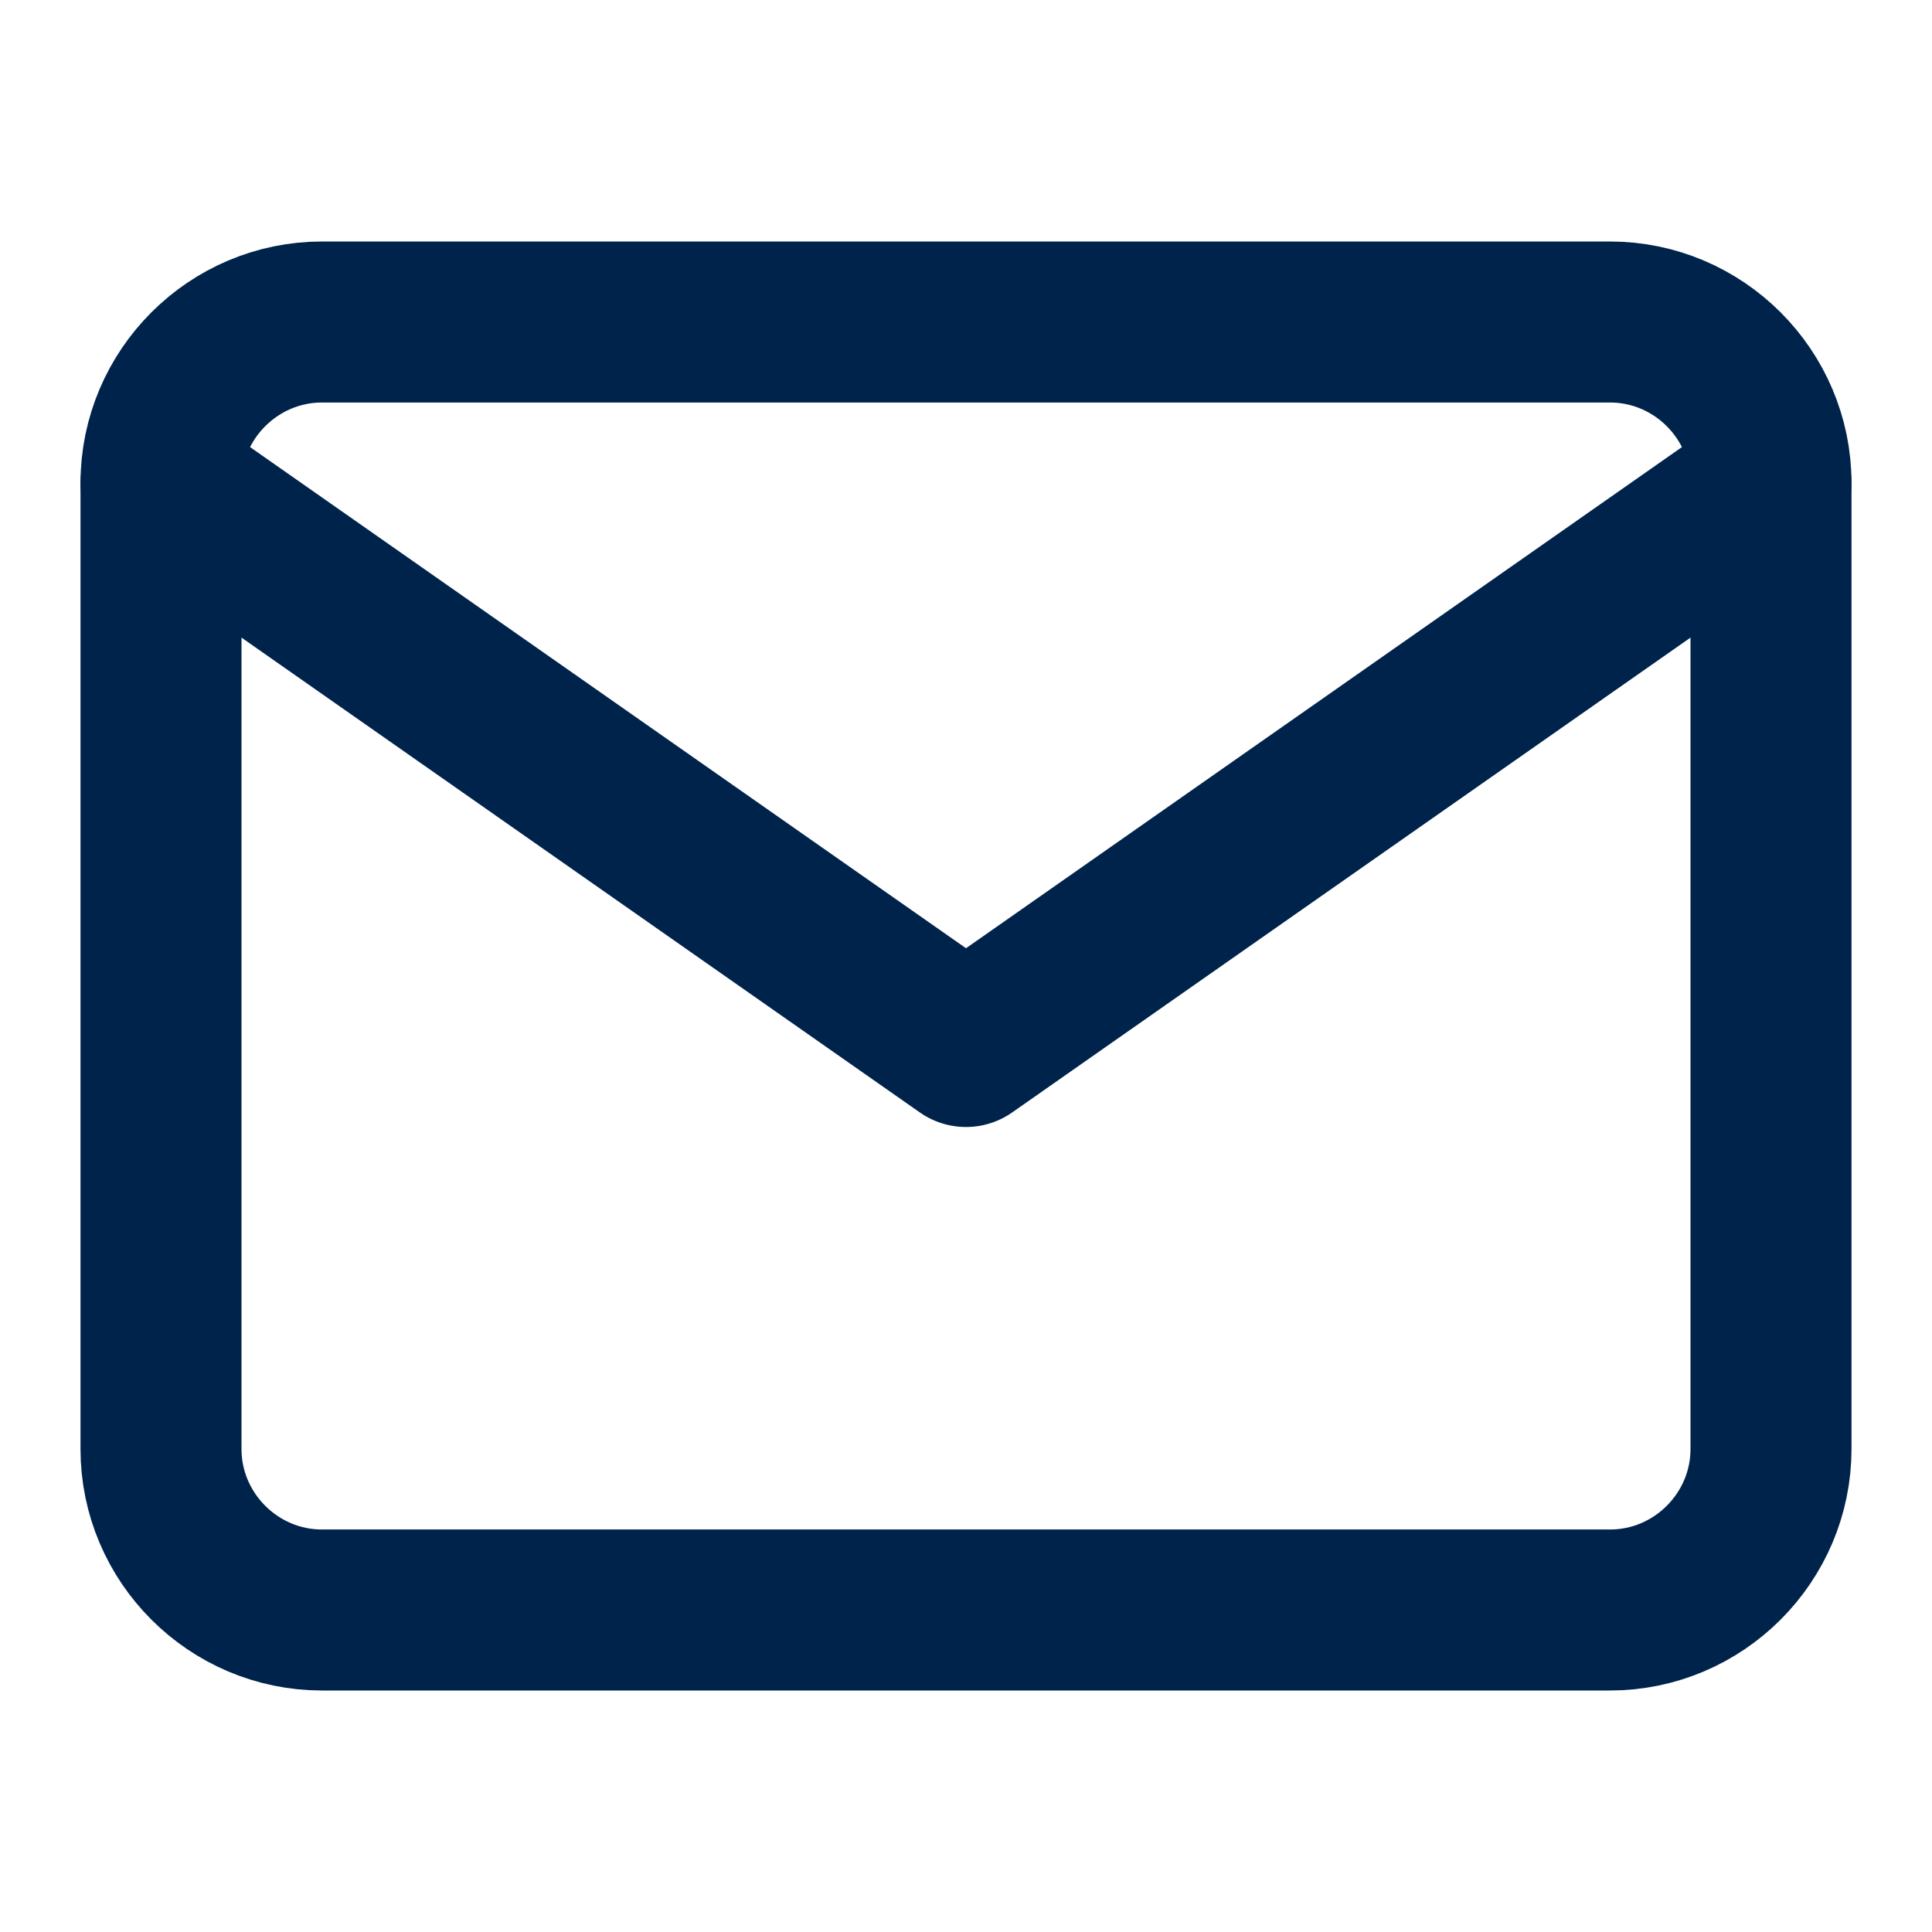
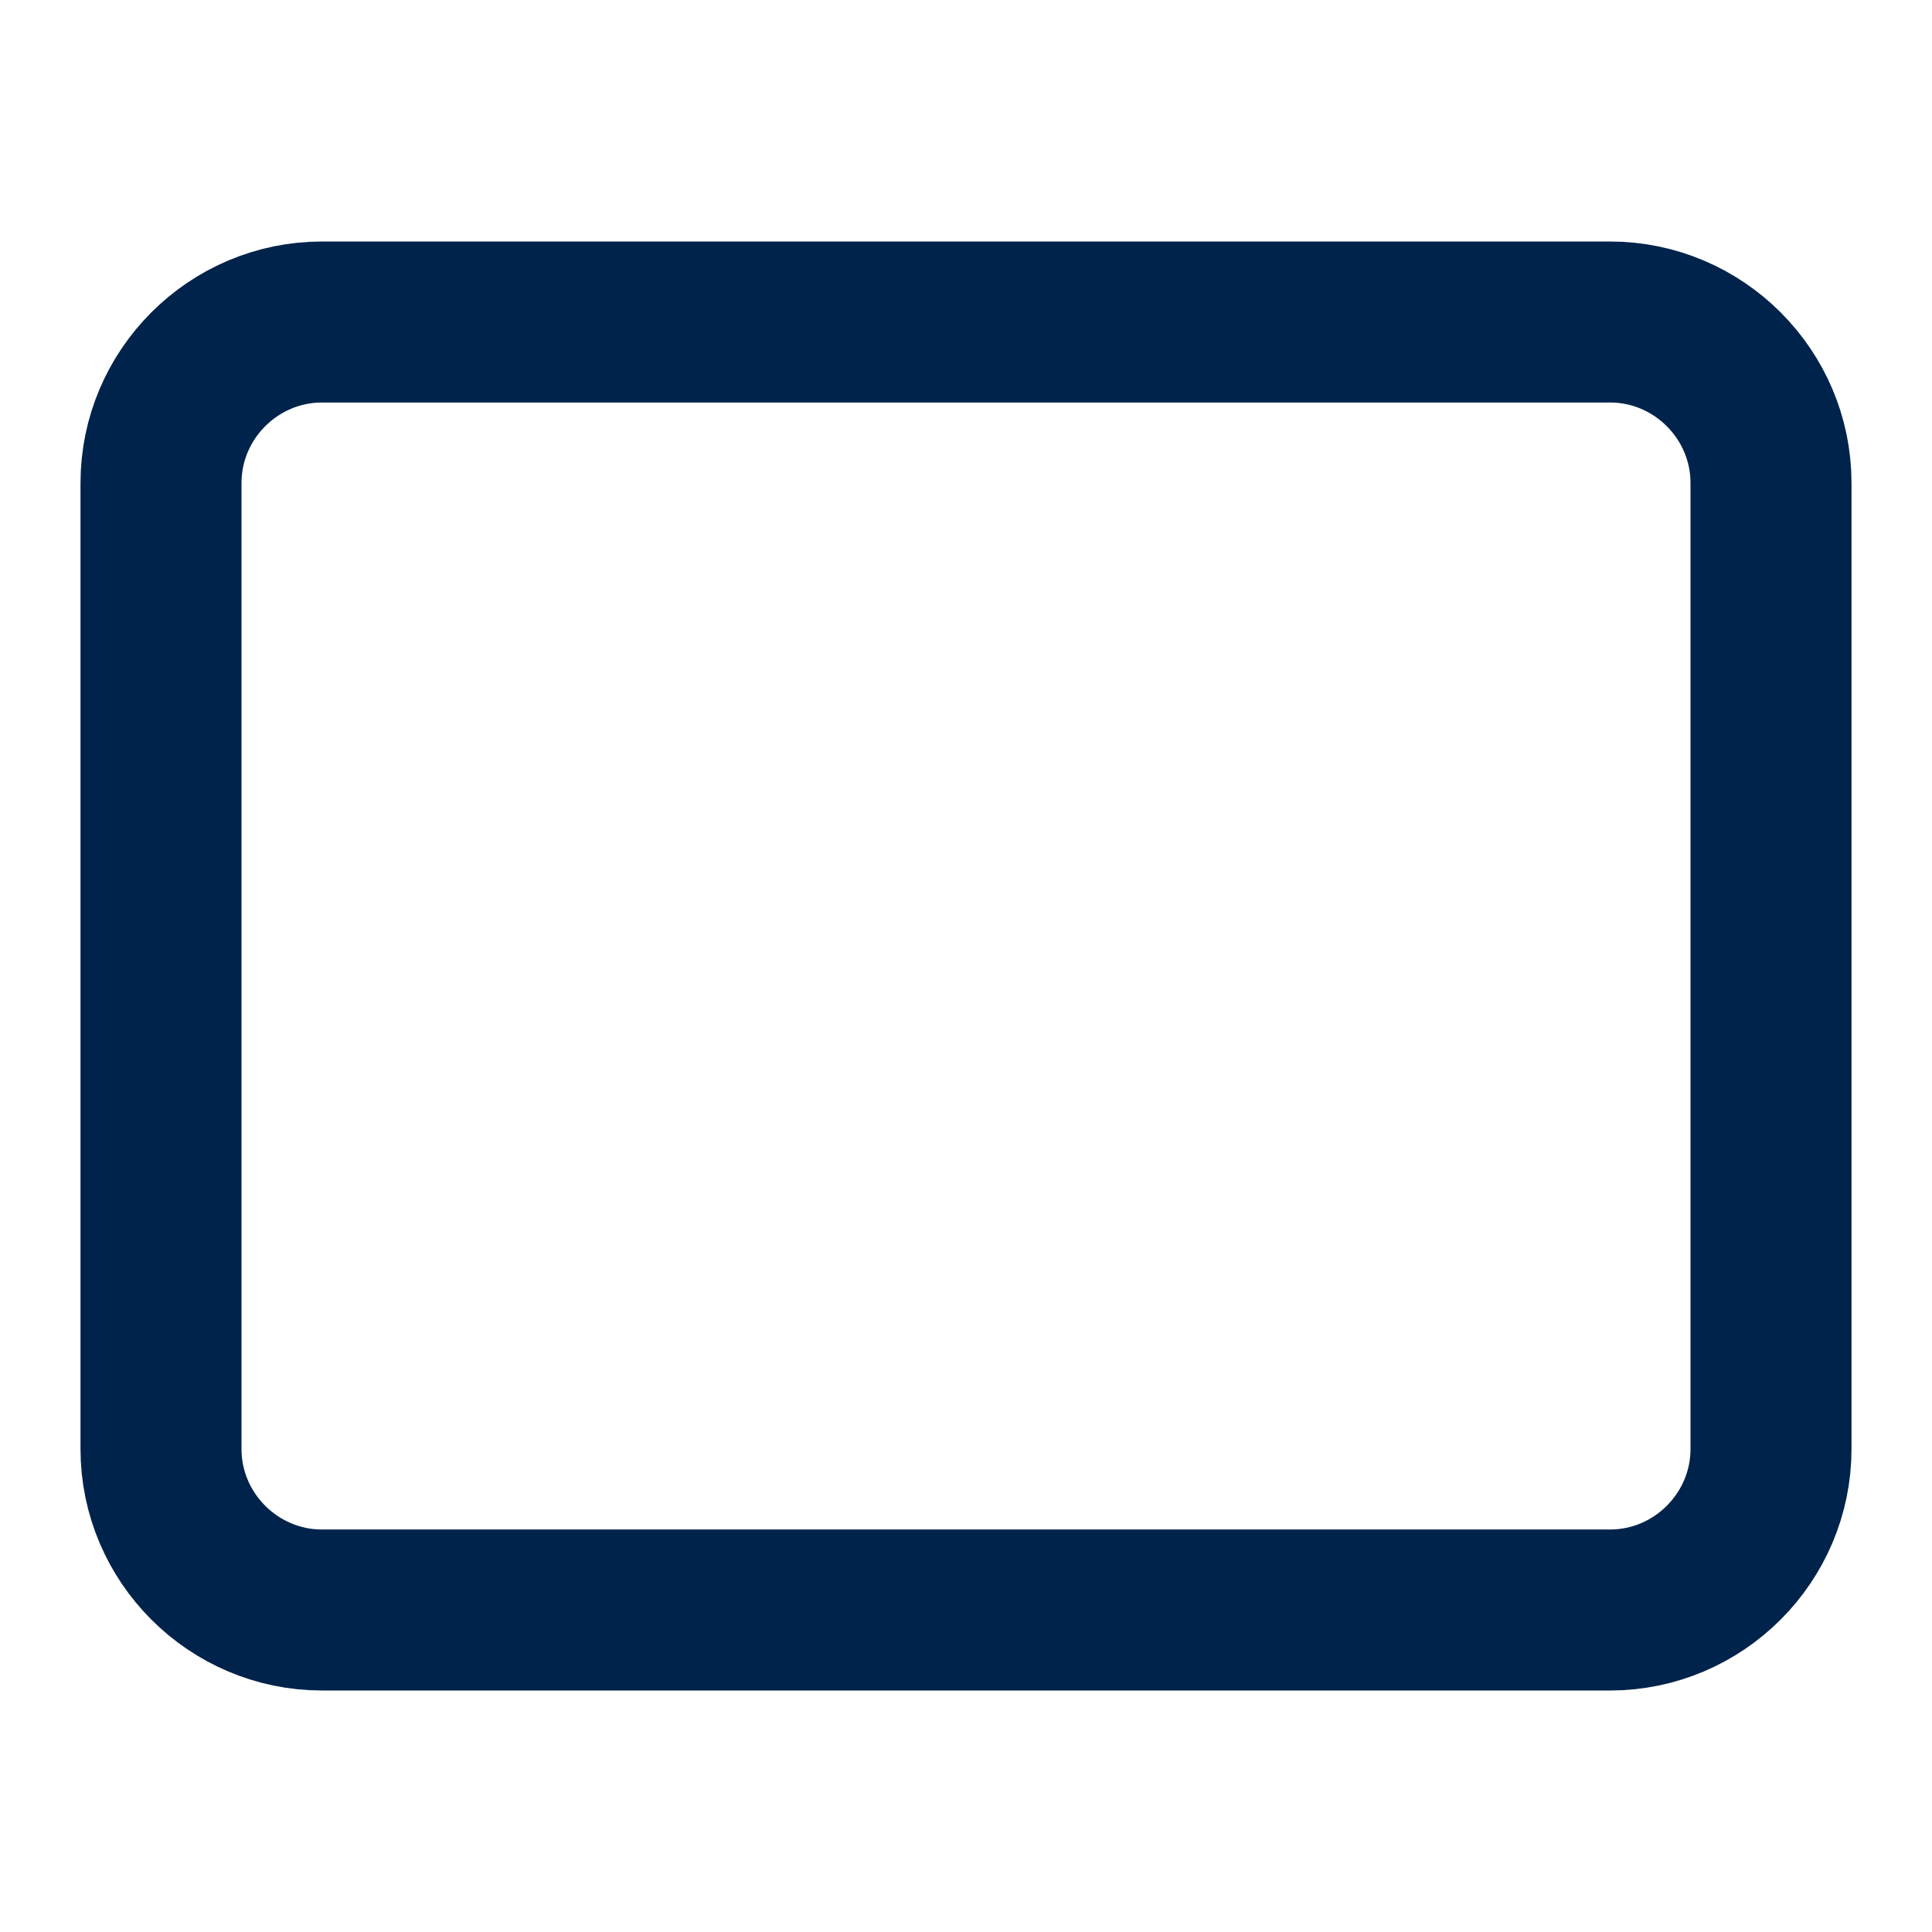
<svg xmlns="http://www.w3.org/2000/svg" width="24" height="24" viewBox="0 0 24 24" fill="none">
  <path d="M4 4H20C21.1 4 22 4.9 22 6V18C22 19.1 21.1 20 20 20H4C2.9 20 2 19.1 2 18V6C2 4.9 2.9 4 4 4Z" stroke="#00234B" stroke-width="2" stroke-linecap="round" stroke-linejoin="round" />
-   <path d="M22 6L12 13L2 6" stroke="#00234B" stroke-width="2" stroke-linecap="round" stroke-linejoin="round" />
</svg>